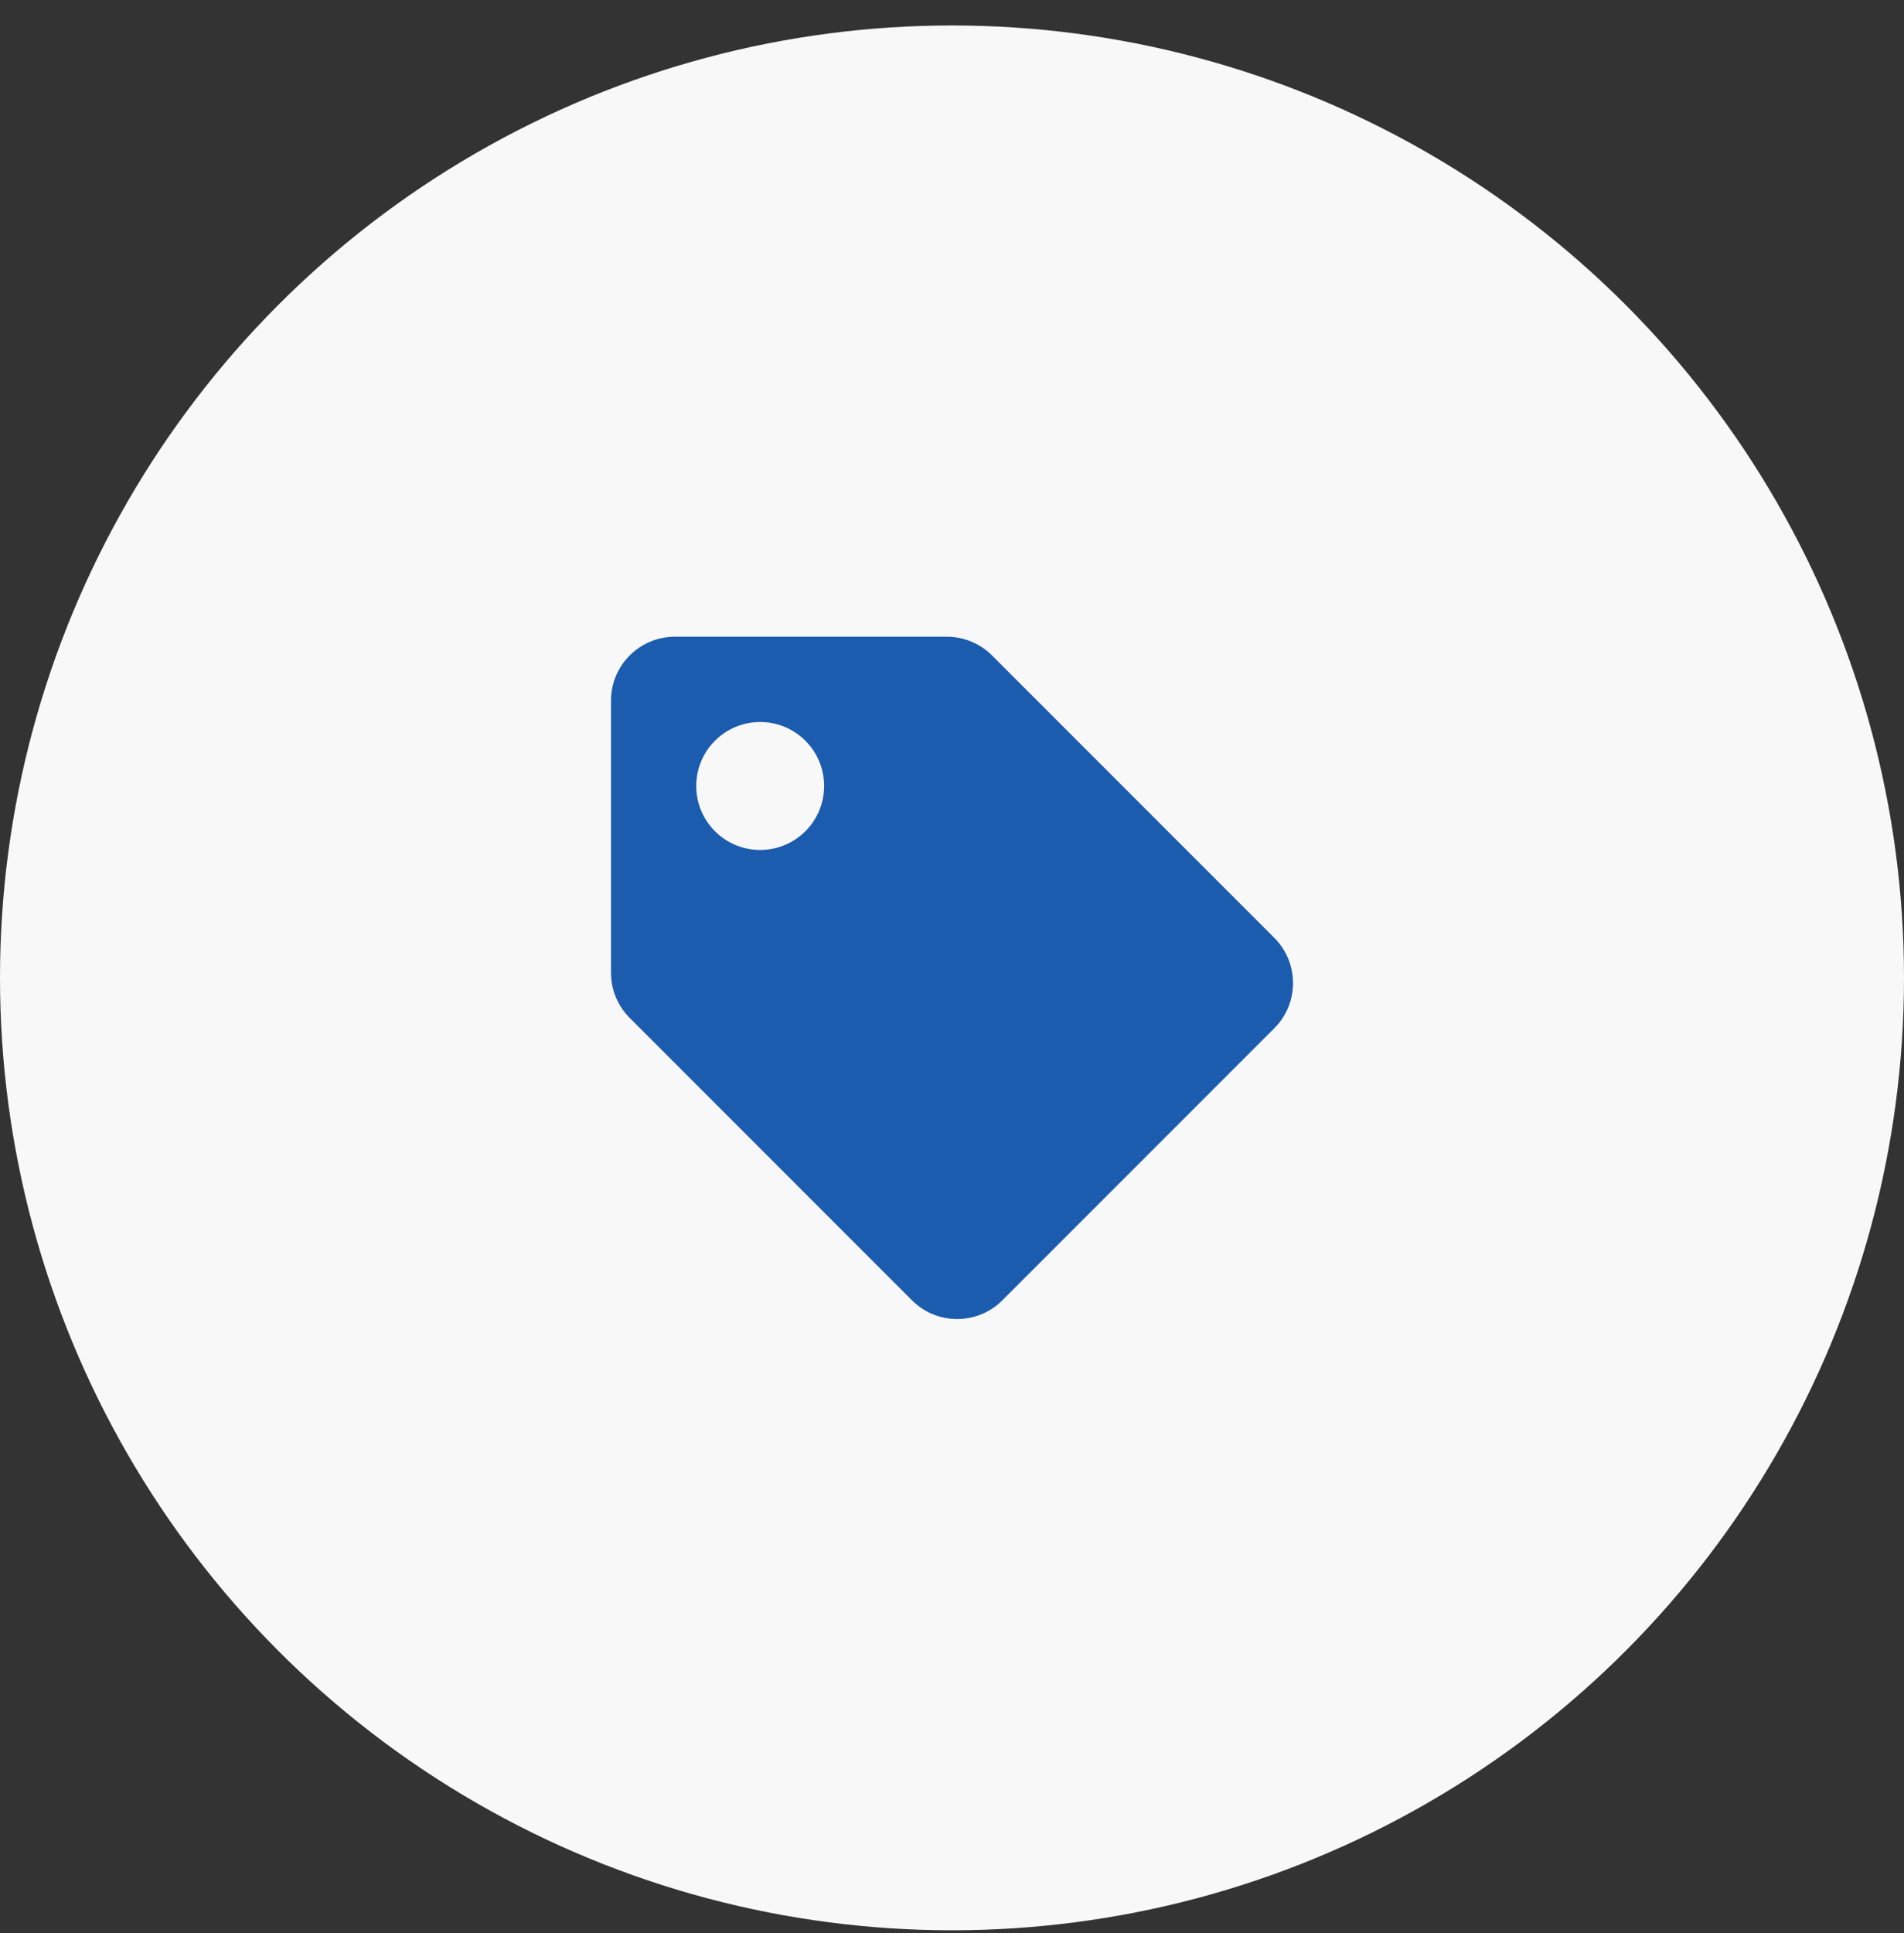
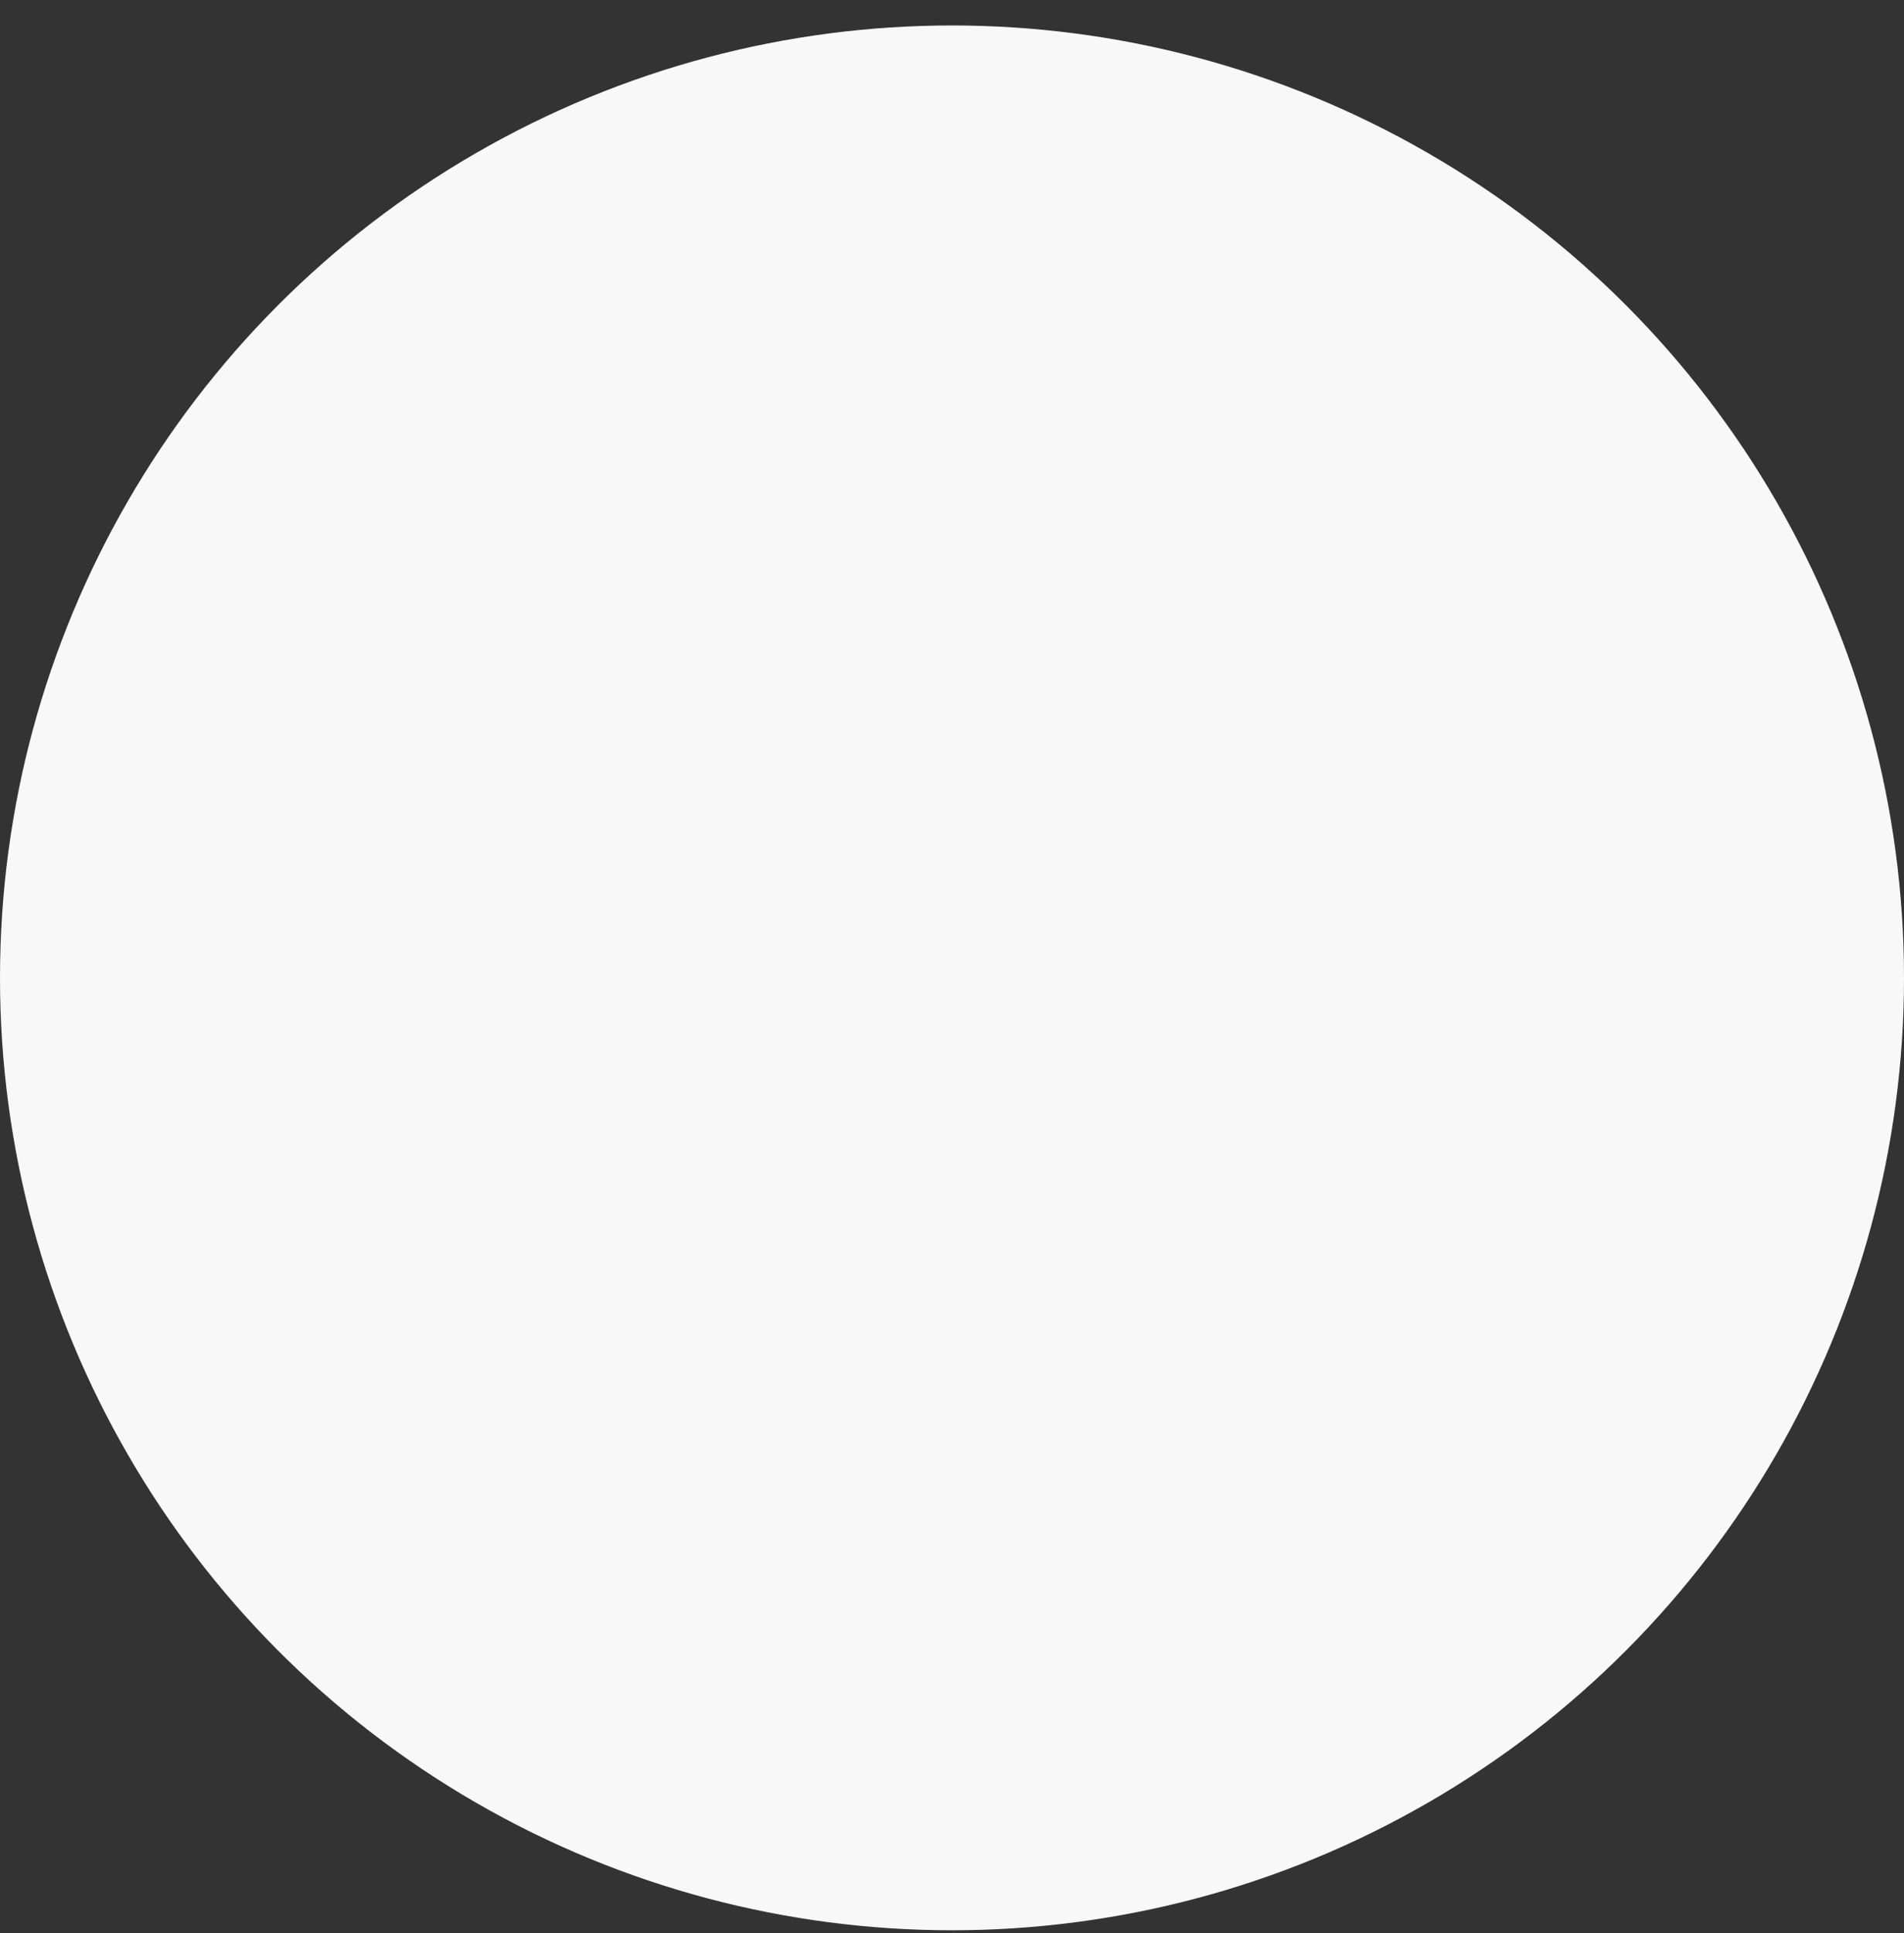
<svg xmlns="http://www.w3.org/2000/svg" width="67" height="68" viewBox="0 0 67 68" fill="none">
  <rect x="0" y="0" width="67" height="68" fill="#333333" stroke="none" />
  <circle cx="33.5" cy="34.396" r="33.5" fill="#F8F8F8" />
-   <path d="M21.5 34.214V24.646C21.5 23.403 22.507 22.396 23.75 22.396H33.318C33.915 22.396 34.487 22.633 34.909 23.055L44.841 32.987C45.72 33.866 45.72 35.29 44.841 36.169L35.273 45.737C34.394 46.616 32.97 46.616 32.091 45.737L22.159 35.805C21.737 35.383 21.5 34.811 21.5 34.214V34.214ZM26.75 25.396C25.507 25.396 24.5 26.403 24.5 27.646C24.5 28.889 25.507 29.896 26.75 29.896C27.993 29.896 29 28.889 29 27.646C29 26.403 27.993 25.396 26.75 25.396Z" fill="#1C5CAF" />
</svg>